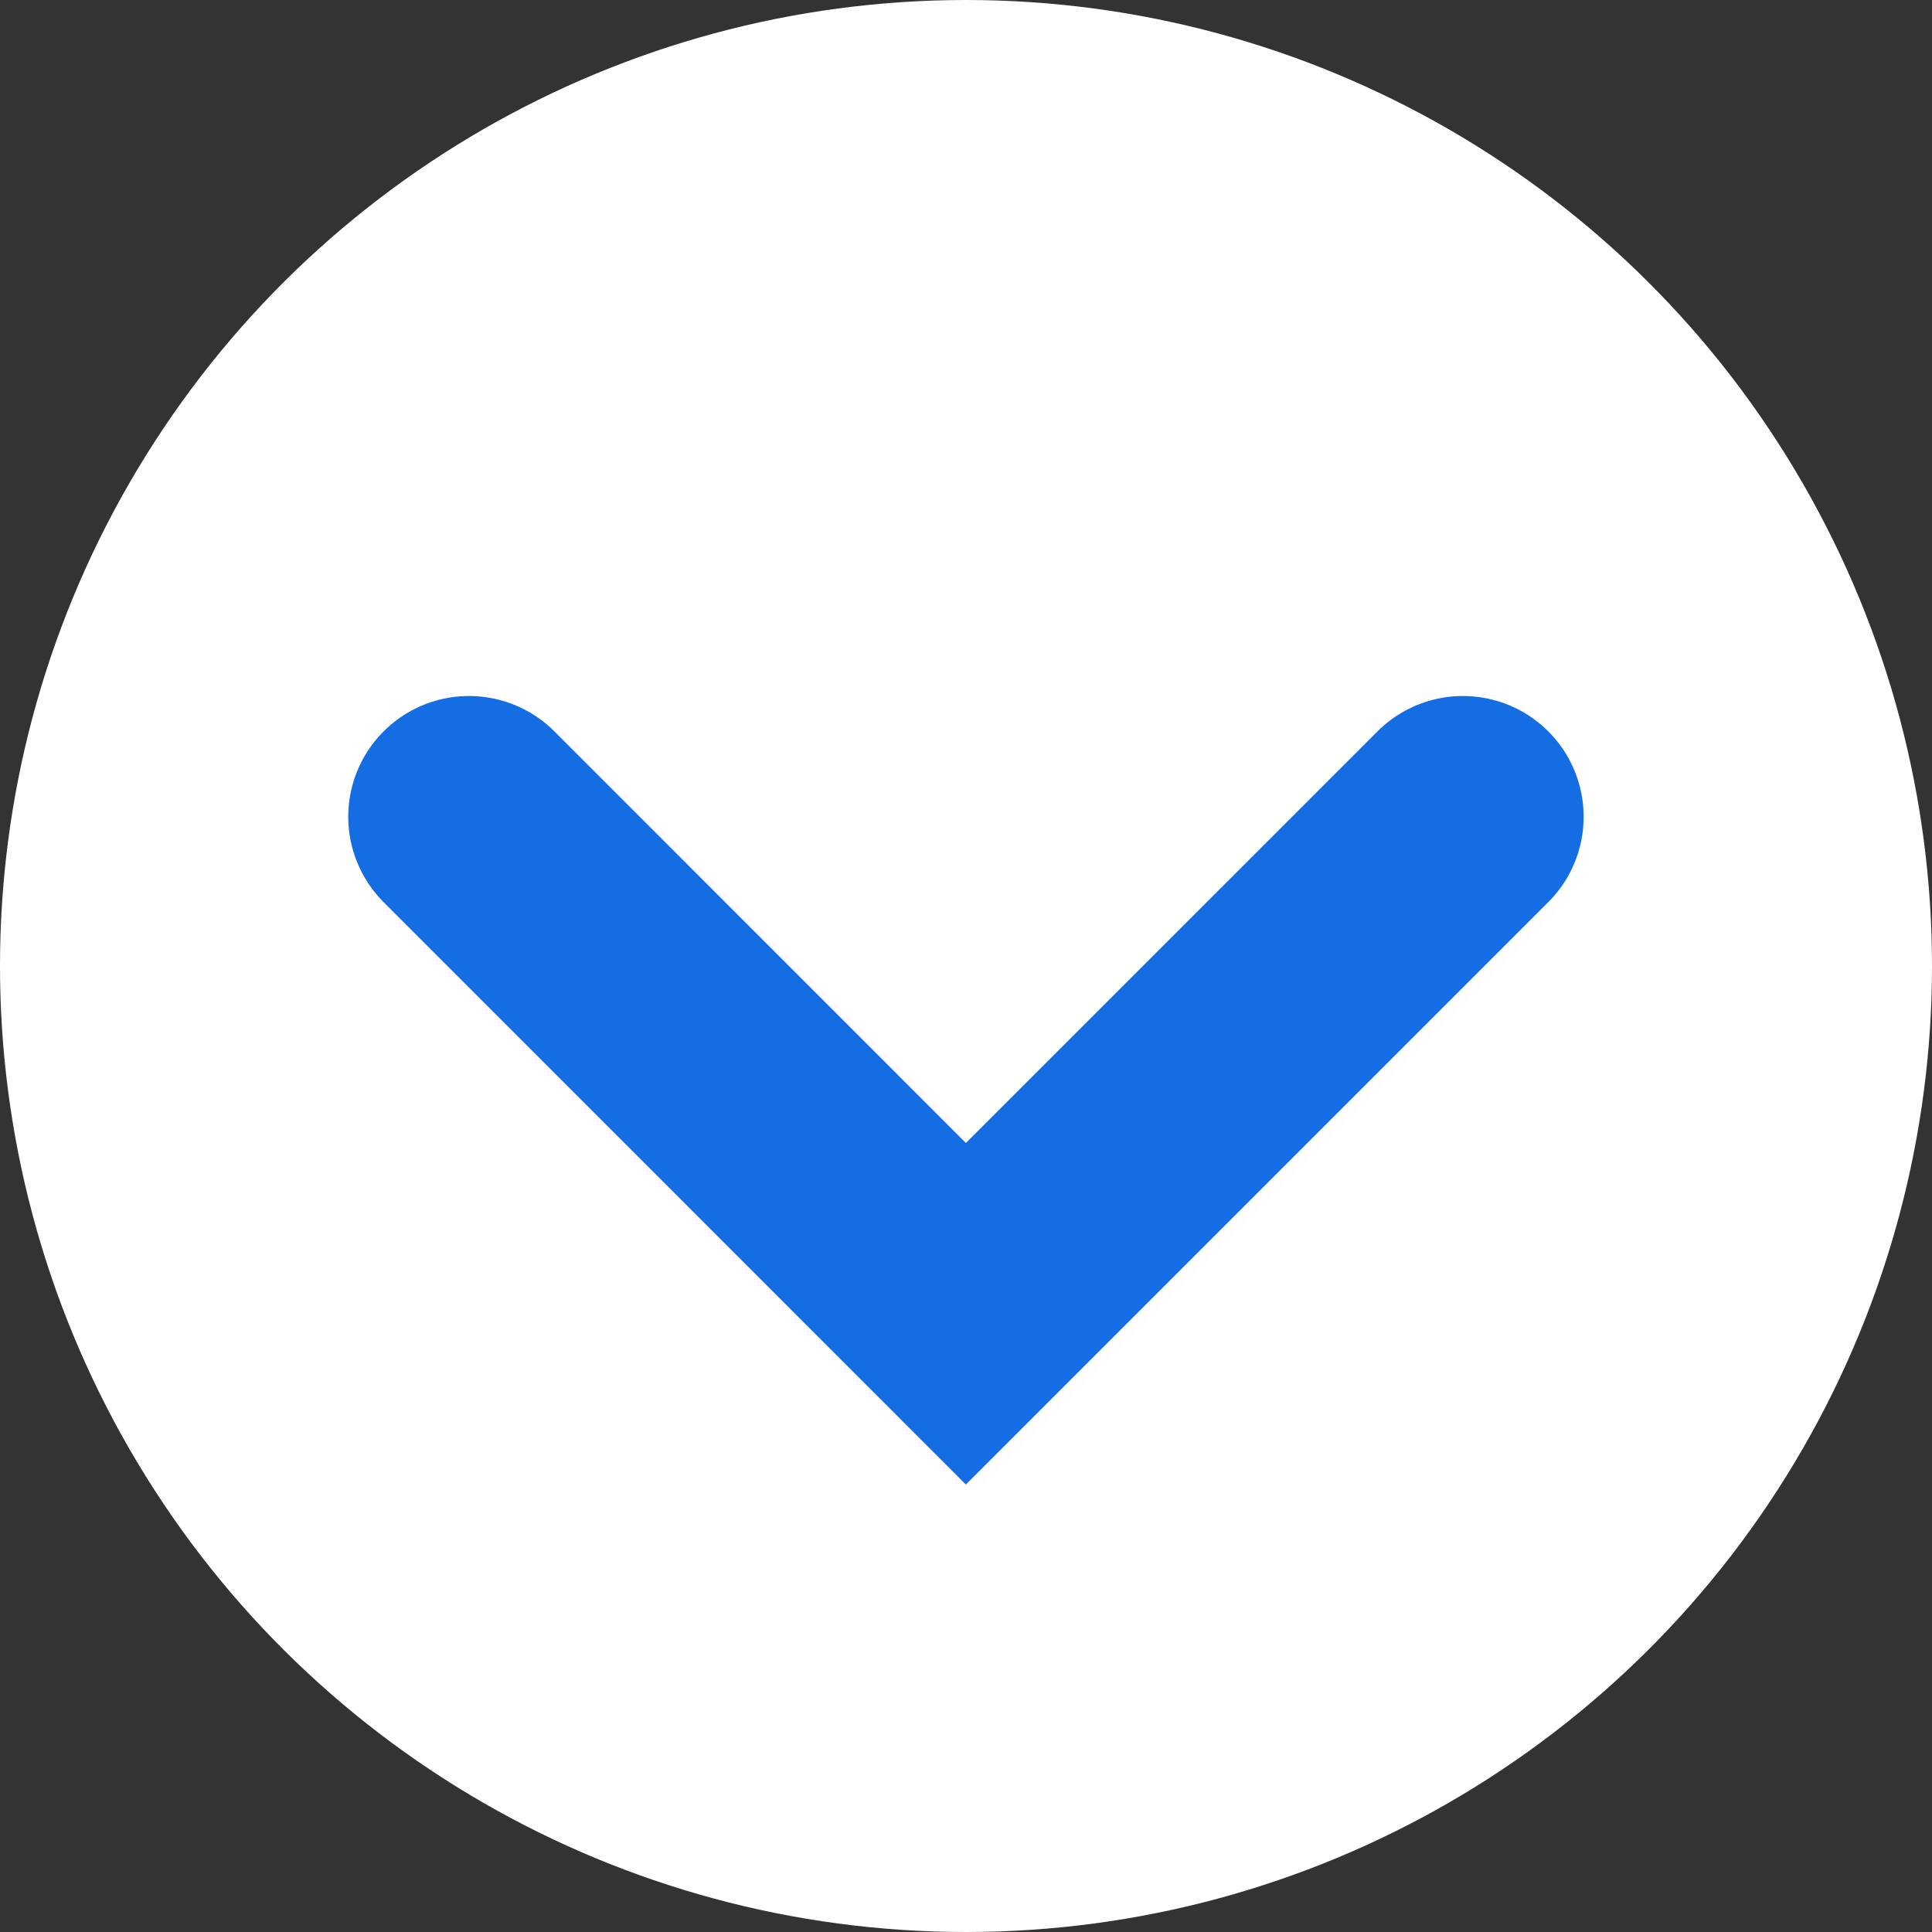
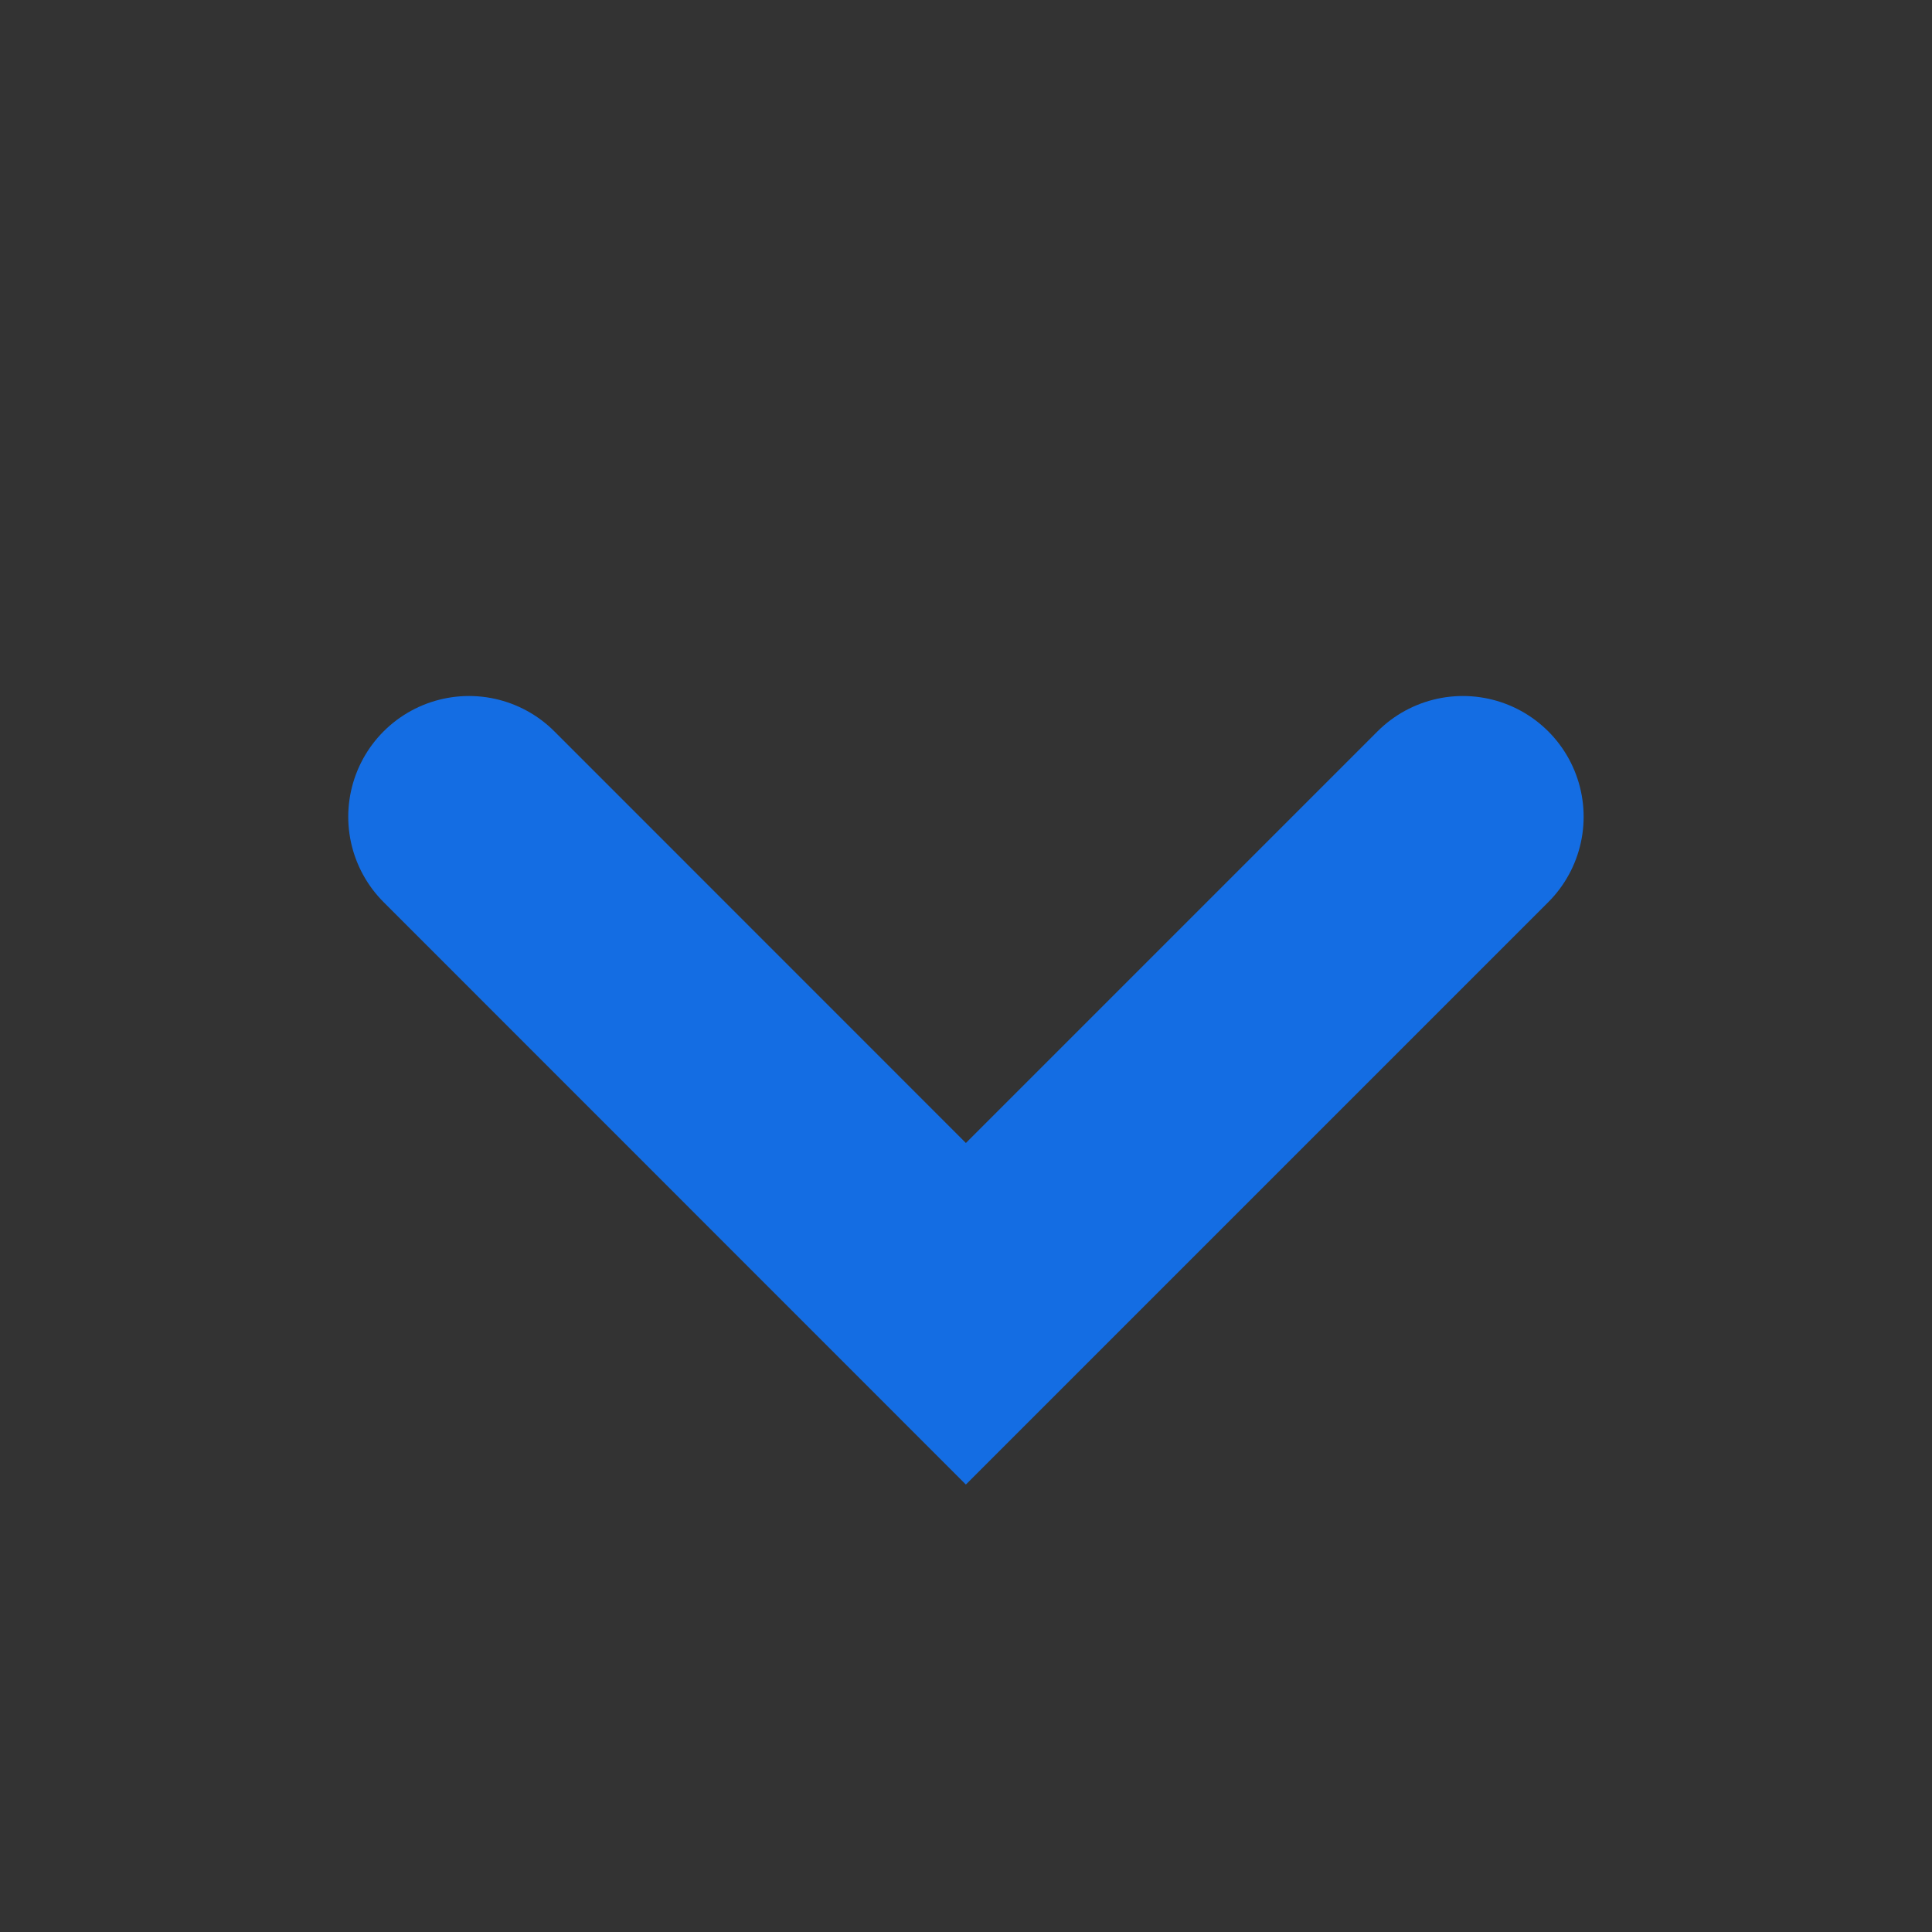
<svg xmlns="http://www.w3.org/2000/svg" width="16" height="16" viewBox="0 0 16 16">
  <rect x="0" y="0" width="16" height="16" fill="#333333" stroke="none" />
  <g id="Group_2991" data-name="Group 2991" transform="translate(-340.16 -539.16)">
    <g id="Group_2750" data-name="Group 2750" transform="translate(356.32 539) rotate(90)">
-       <circle id="Ellipse_8" data-name="Ellipse 8" cx="8" cy="8" r="8" transform="translate(0.16 0.16)" fill="#fff" />
      <path id="Path_1736" data-name="Path 1736" d="M0,0,4.116,4.116,0,8.231" transform="translate(6.924 4.045)" fill="none" stroke="#146de3" stroke-linecap="round" stroke-miterlimit="10" stroke-width="2" />
    </g>
  </g>
</svg>